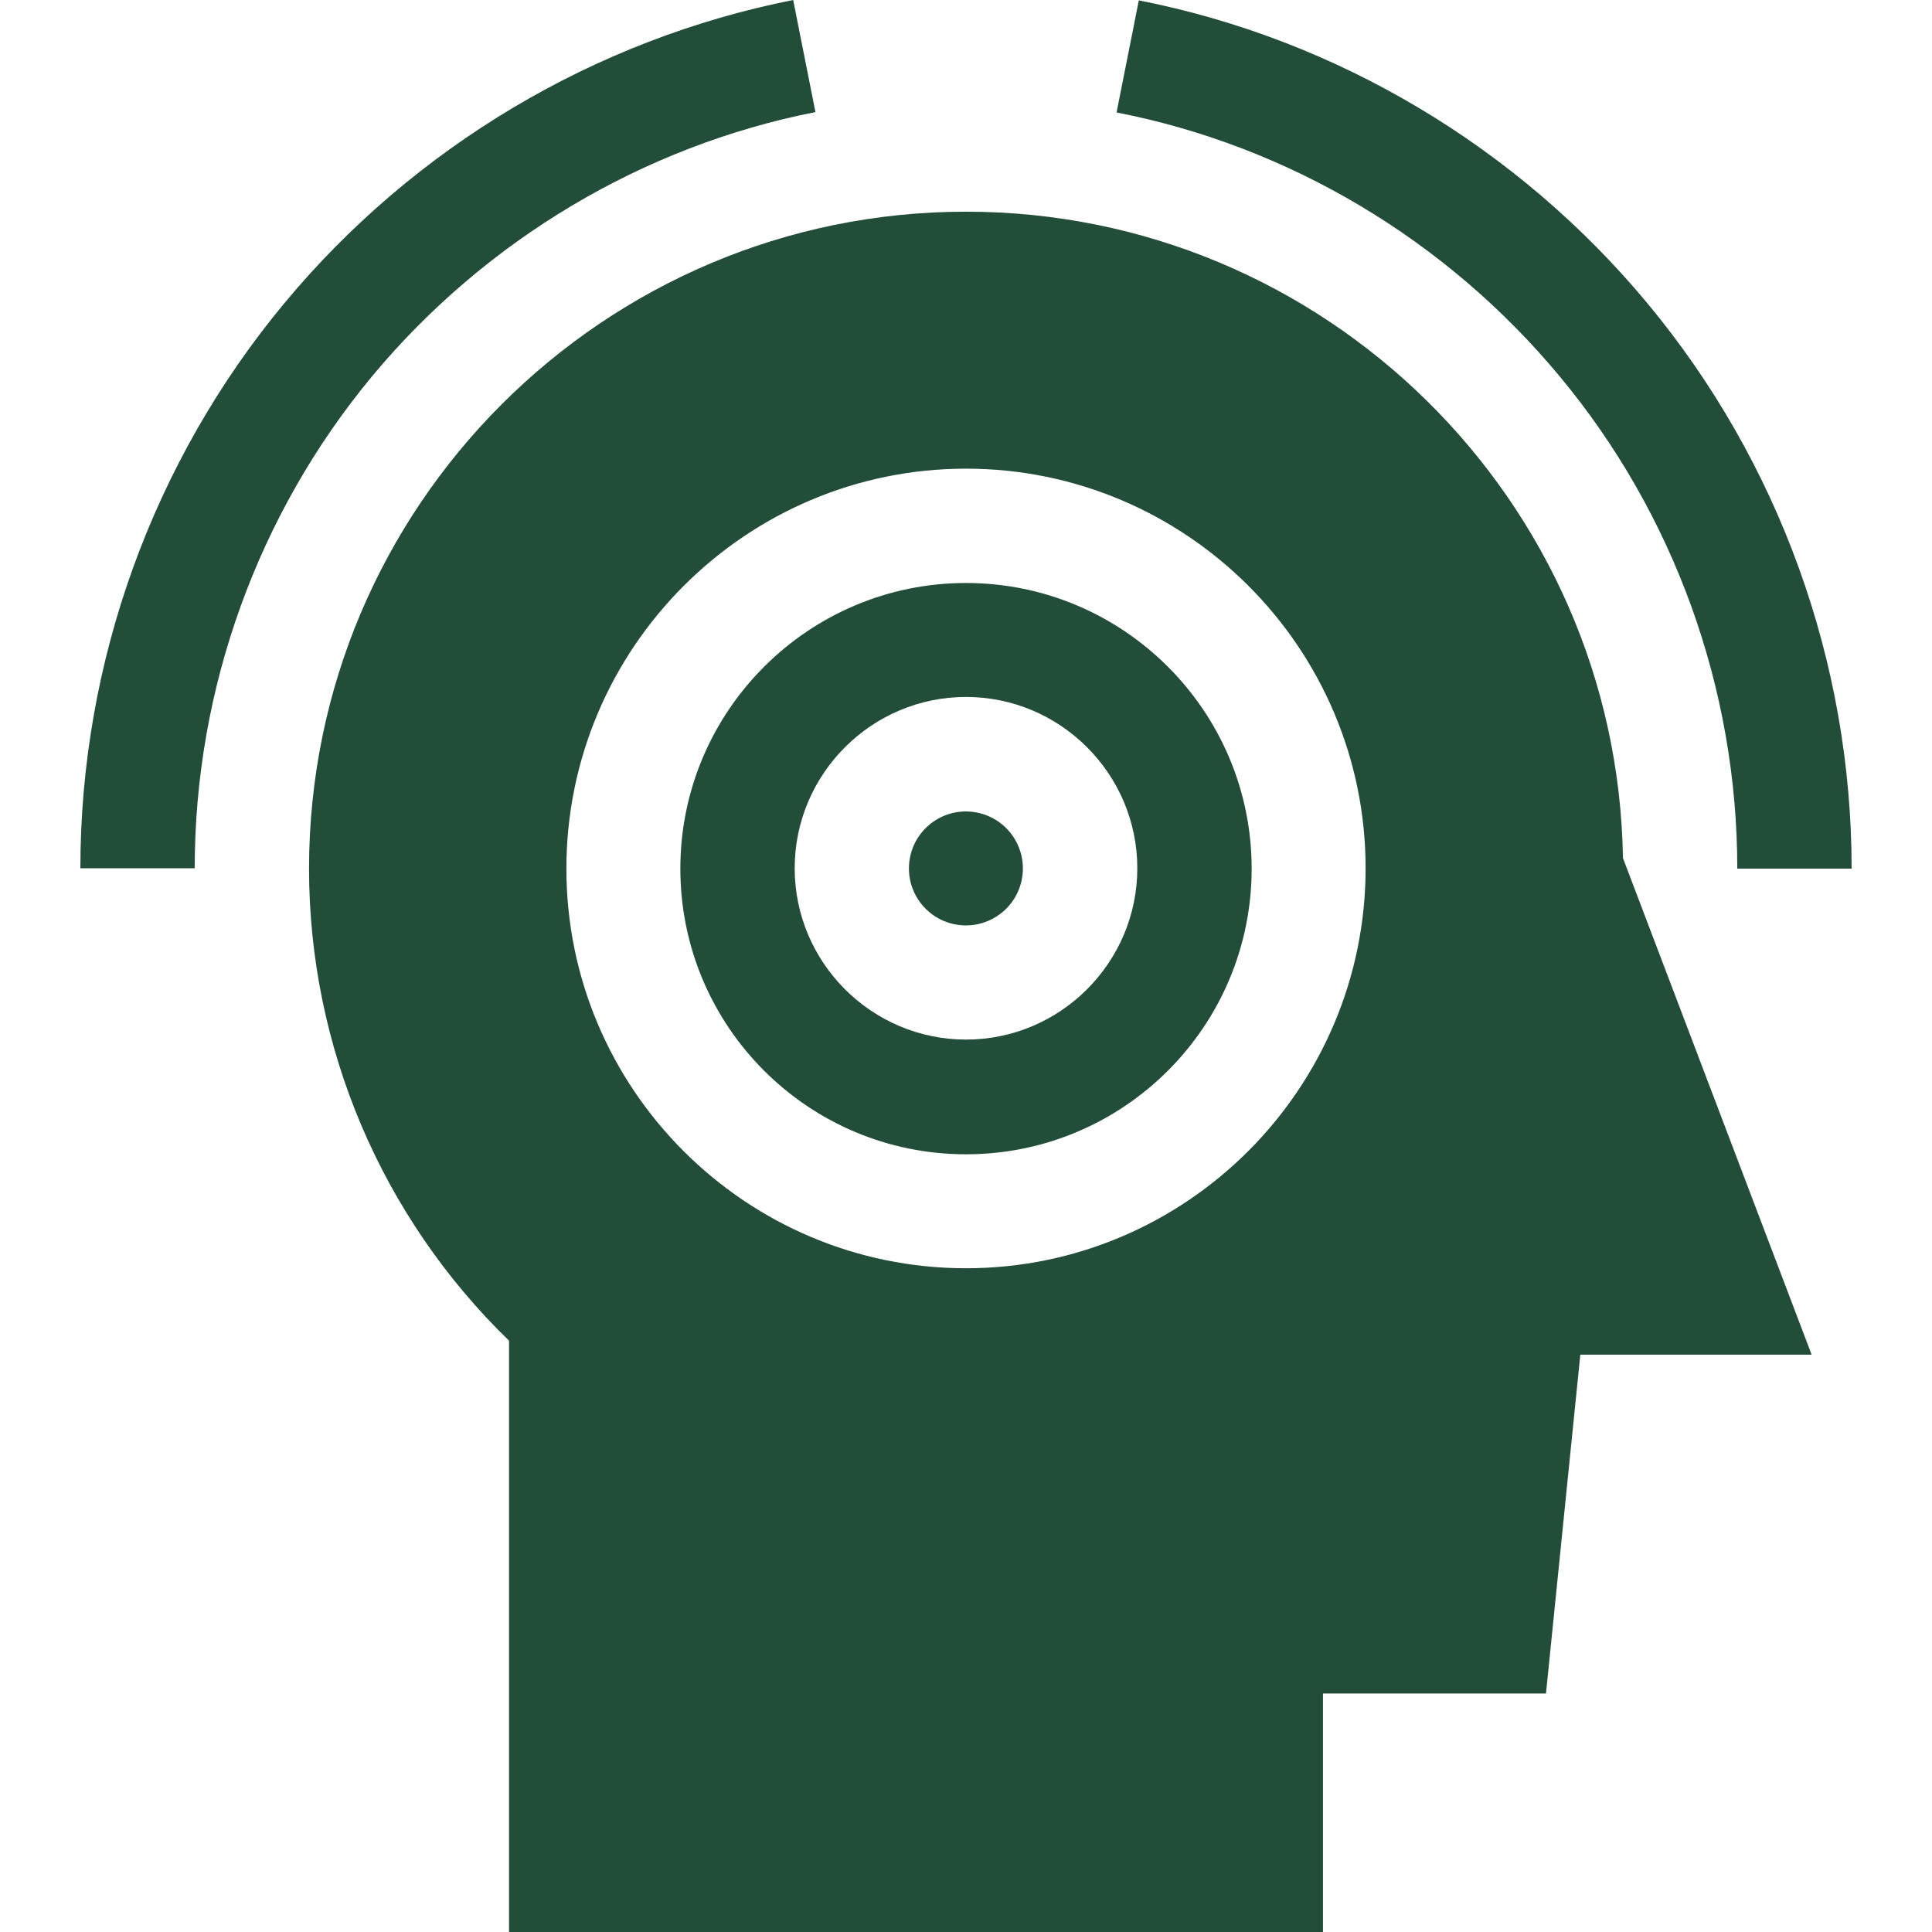
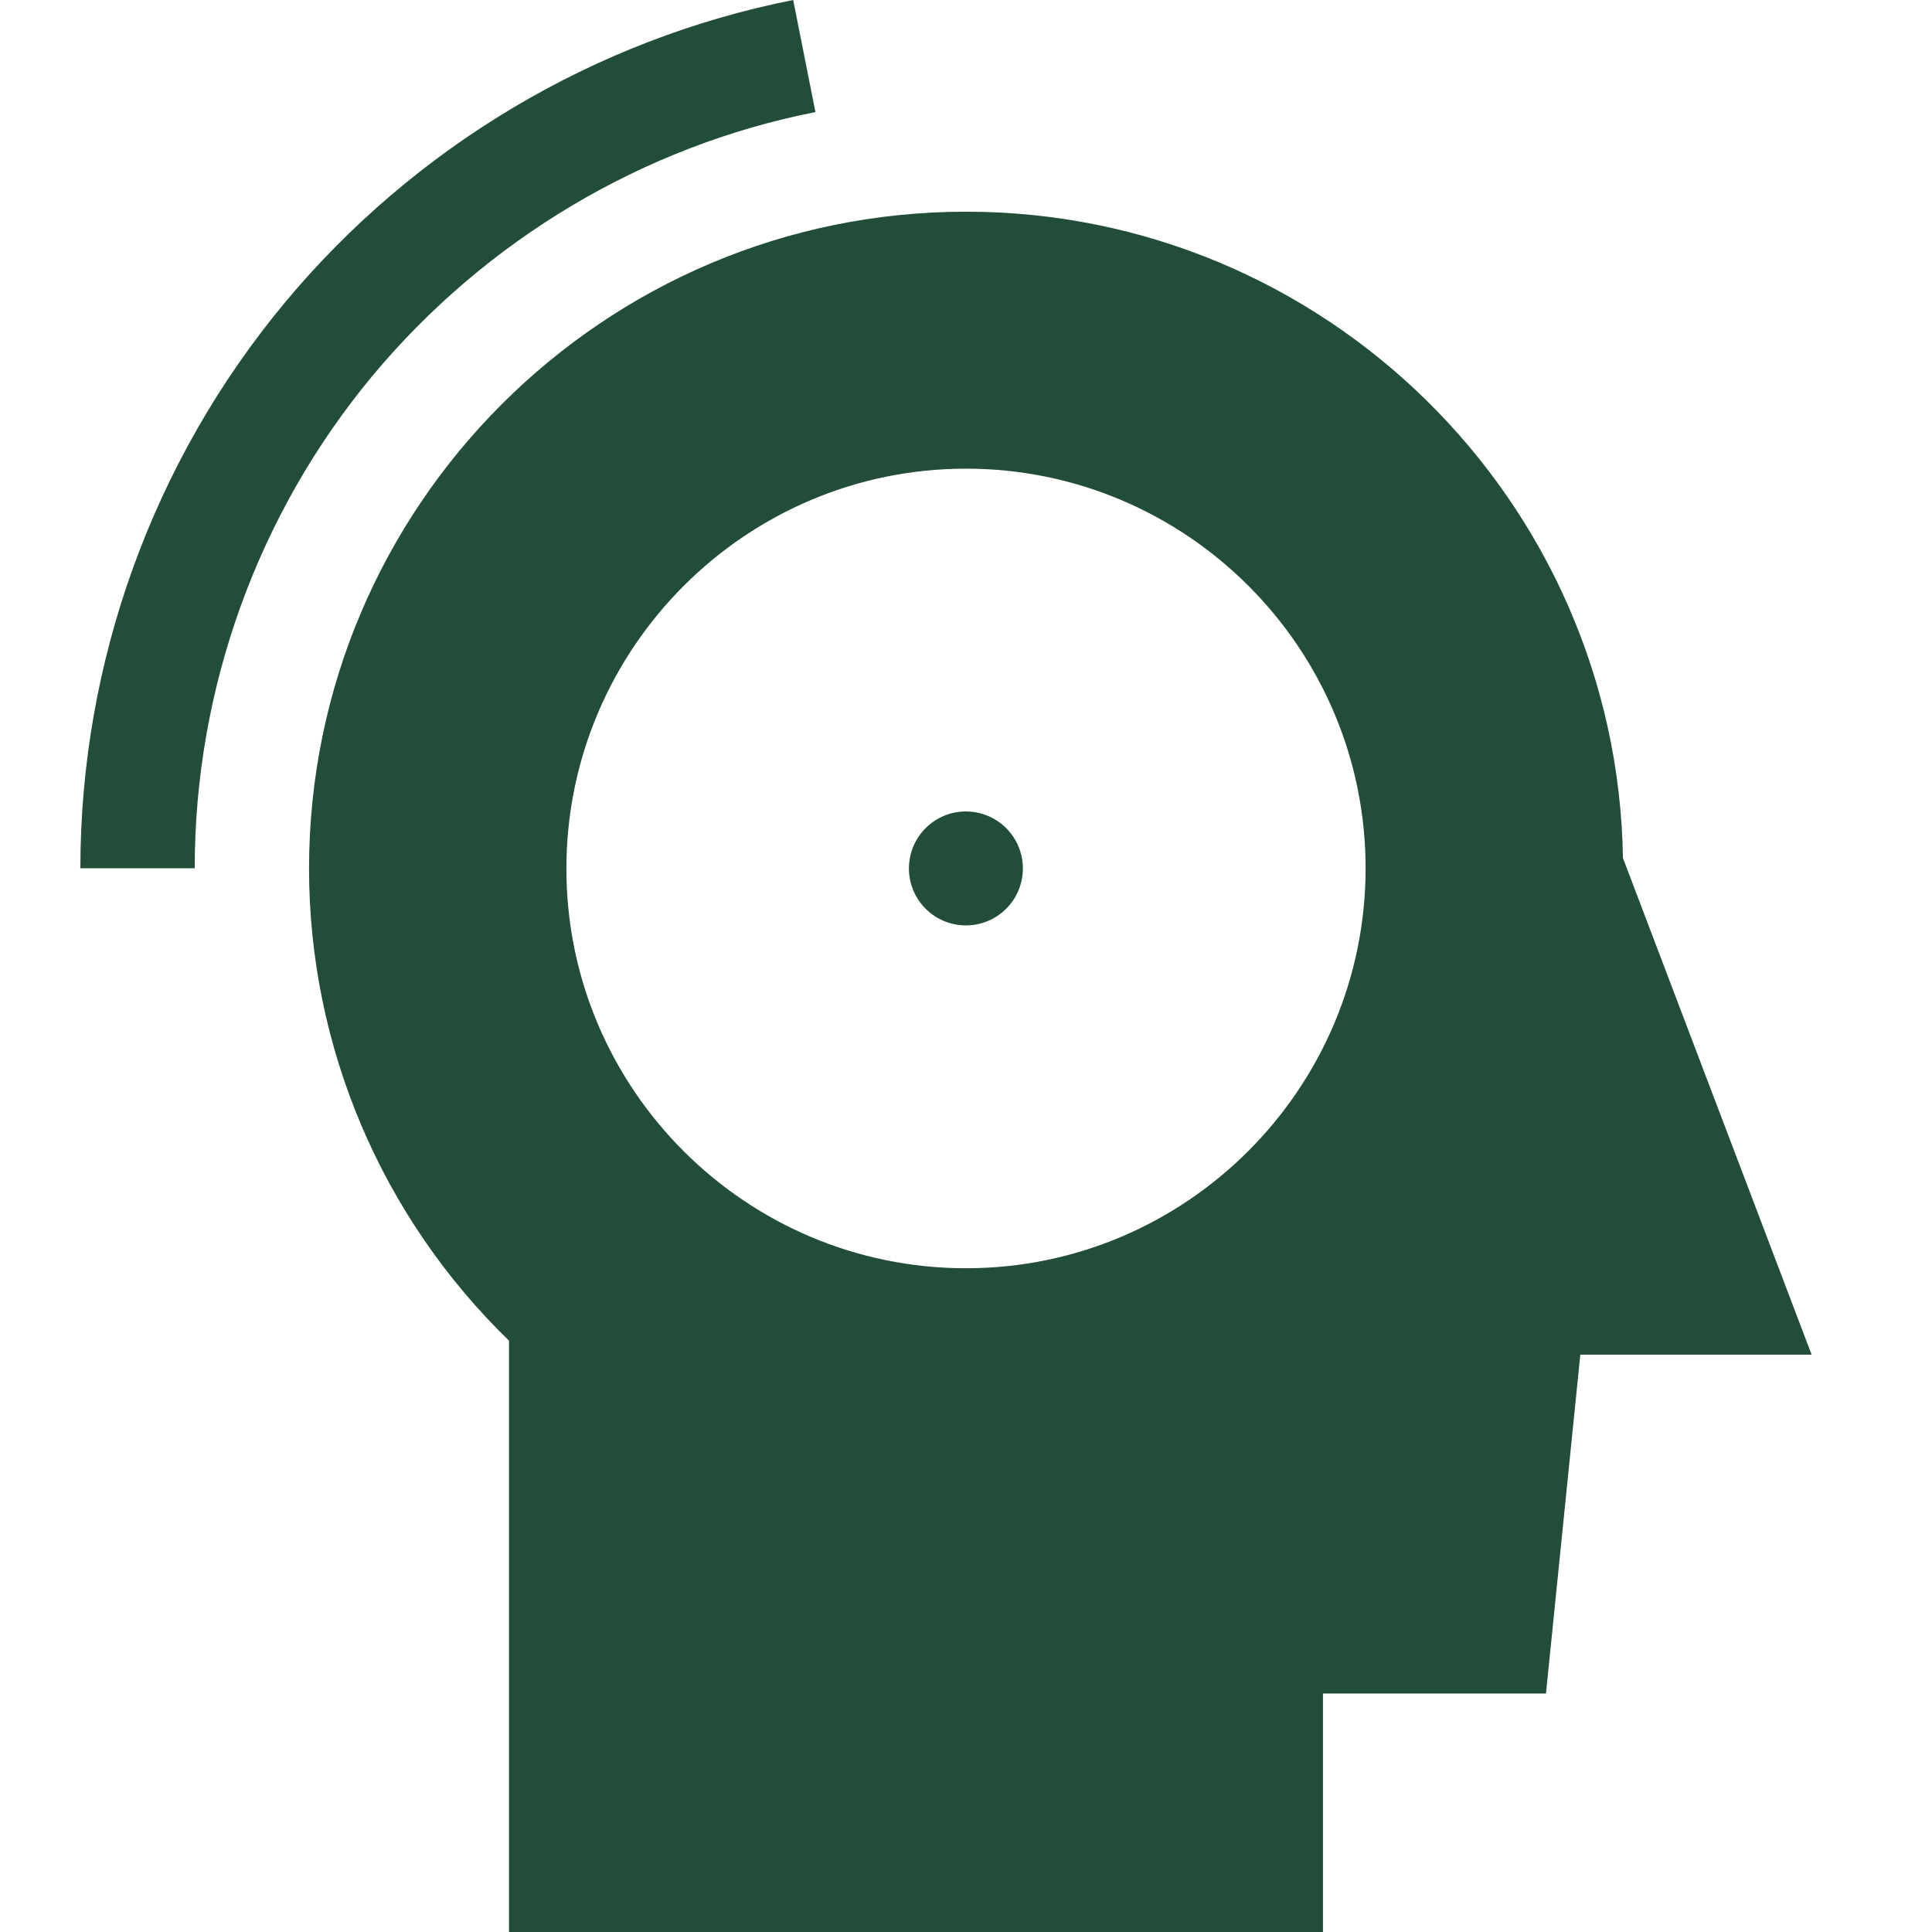
<svg xmlns="http://www.w3.org/2000/svg" version="1.1" id="Capa_1" x="0px" y="0px" viewBox="0 0 512 512" style="enable-background:new 0 0 512 512;" xml:space="preserve">
  <style type="text/css">
	.st0{fill:#224D38;}
</style>
  <g>
    <ellipse transform="matrix(0.16 -0.987 0.987 0.16 -12.192 445.984)" class="st0" cx="256" cy="230.2" rx="15.1" ry="15.1" />
-     <path class="st0" d="M256,154.5c-41.7,0-75.7,33.9-75.7,75.7s33.9,75.7,75.7,75.7s75.7-33.9,75.7-75.7S297.7,154.5,256,154.5   L256,154.5z M256,275.5c-25,0-45.4-20.4-45.4-45.4s20.4-45.4,45.4-45.4s45.4,20.4,45.4,45.4S281,275.5,256,275.5L256,275.5z" />
    <path class="st0" d="M256,56.1c-96,0-174.1,78.1-174.1,174.1c0,47.2,19.2,92.3,53,125.1V512h215.7v-63.2h59.1l9.1-89.8h61.3   l-50-131.6C428.6,132.6,351,56.1,256,56.1L256,56.1z M256,336.1c-58.4,0-105.9-47.5-105.9-105.9S197.6,124.2,256,124.2   s105.9,47.5,105.9,105.9S314.4,336.1,256,336.1L256,336.1z" />
    <path class="st0" d="M216.1,29.7L210.2,0C157.7,10.4,109.8,38.9,75.4,80.3c-34.9,42-54.1,95.2-54.1,149.8h30.3   c0-47.6,16.7-93.9,47.1-130.5C128.7,63.6,170.4,38.7,216.1,29.7L216.1,29.7z" />
-     <path class="st0" d="M413.3,99.7c30.4,36.5,47.1,82.9,47.1,130.5h30.3c0-54.6-19.2-107.8-54.1-149.8c-34.4-41.4-82.3-70-134.8-80.3   l-5.9,29.7C341.6,38.7,383.3,63.6,413.3,99.7L413.3,99.7z" />
  </g>
</svg>